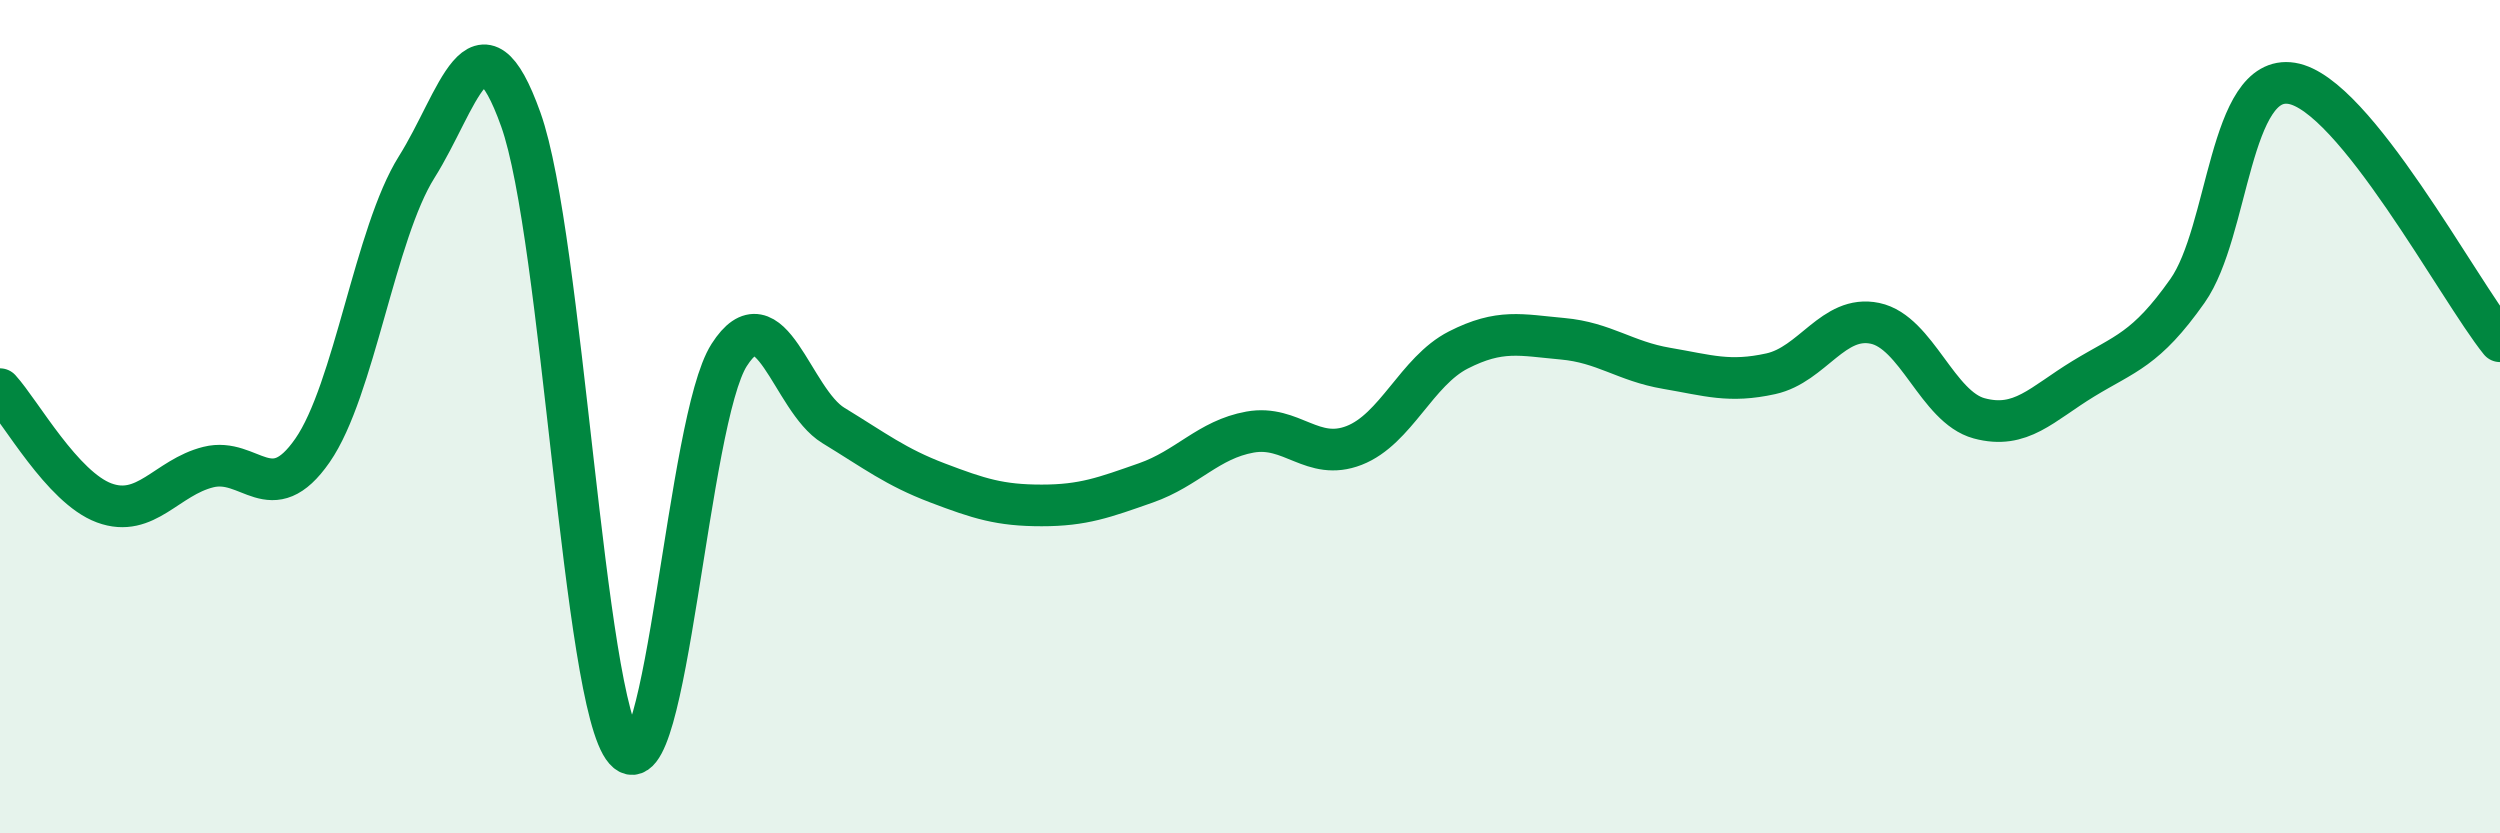
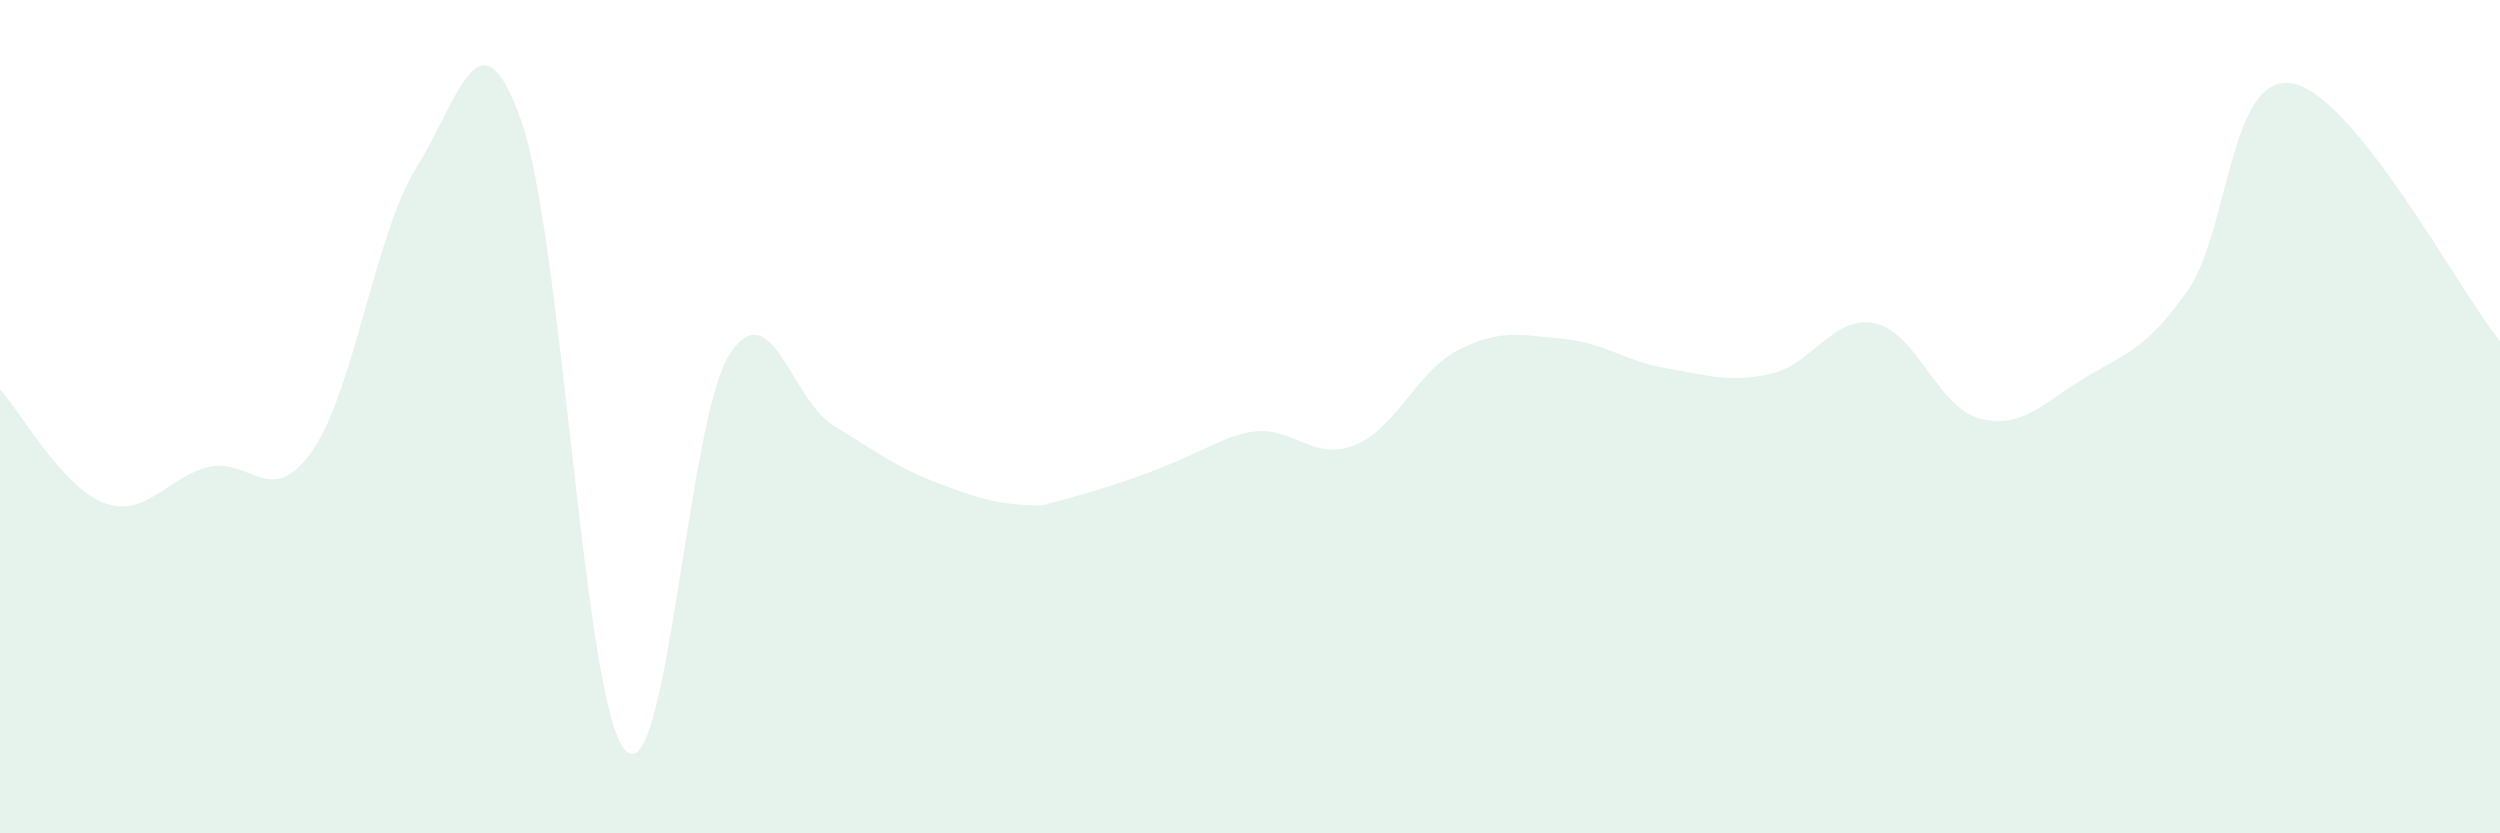
<svg xmlns="http://www.w3.org/2000/svg" width="60" height="20" viewBox="0 0 60 20">
-   <path d="M 0,9.34 C 0.5,9.89 1.5,11.7 2.5,12.07 C 3.5,12.44 4,11.46 5,11.21 C 6,10.96 6.5,12.25 7.5,10.81 C 8.5,9.37 9,5.6 10,4.01 C 11,2.42 11.5,0.07 12.5,2.87 C 13.5,5.67 14,16.87 15,18 C 16,19.13 16.5,10.08 17.5,8.52 C 18.5,6.96 19,9.6 20,10.21 C 21,10.82 21.5,11.21 22.5,11.59 C 23.5,11.97 24,12.13 25,12.13 C 26,12.13 26.5,11.94 27.5,11.59 C 28.5,11.24 29,10.55 30,10.37 C 31,10.19 31.5,11.08 32.5,10.69 C 33.5,10.3 34,8.91 35,8.4 C 36,7.89 36.5,8.04 37.5,8.13 C 38.5,8.22 39,8.67 40,8.84 C 41,9.01 41.5,9.19 42.5,8.97 C 43.5,8.75 44,7.55 45,7.76 C 46,7.97 46.5,9.77 47.5,10.04 C 48.5,10.31 49,9.7 50,9.09 C 51,8.48 51.5,8.4 52.5,6.98 C 53.5,5.56 53.5,1.76 55,2 C 56.5,2.24 59,6.95 60,8.19L60 20L0 20Z" fill="#008740" opacity="0.1" stroke-linecap="round" stroke-linejoin="round" />
-   <path d="M 0,9.34 C 0.5,9.89 1.5,11.7 2.5,12.07 C 3.5,12.44 4,11.46 5,11.21 C 6,10.96 6.5,12.25 7.5,10.81 C 8.5,9.37 9,5.6 10,4.01 C 11,2.42 11.5,0.07 12.5,2.87 C 13.5,5.67 14,16.87 15,18 C 16,19.13 16.5,10.08 17.5,8.52 C 18.5,6.96 19,9.6 20,10.21 C 21,10.82 21.5,11.21 22.5,11.59 C 23.5,11.97 24,12.13 25,12.13 C 26,12.13 26.5,11.94 27.5,11.59 C 28.5,11.24 29,10.55 30,10.37 C 31,10.19 31.5,11.08 32.5,10.69 C 33.5,10.3 34,8.91 35,8.4 C 36,7.89 36.5,8.04 37.5,8.13 C 38.5,8.22 39,8.67 40,8.84 C 41,9.01 41.5,9.19 42.5,8.97 C 43.5,8.75 44,7.55 45,7.76 C 46,7.97 46.5,9.77 47.5,10.04 C 48.5,10.31 49,9.7 50,9.09 C 51,8.48 51.5,8.4 52.5,6.98 C 53.5,5.56 53.5,1.76 55,2 C 56.5,2.24 59,6.95 60,8.19" stroke="#008740" stroke-width="1" fill="none" stroke-linecap="round" stroke-linejoin="round" />
+   <path d="M 0,9.34 C 0.5,9.89 1.5,11.7 2.5,12.07 C 3.5,12.44 4,11.46 5,11.21 C 6,10.96 6.5,12.25 7.5,10.81 C 8.5,9.37 9,5.6 10,4.01 C 11,2.42 11.5,0.07 12.5,2.87 C 13.5,5.67 14,16.87 15,18 C 16,19.13 16.5,10.08 17.5,8.52 C 18.5,6.96 19,9.6 20,10.21 C 21,10.82 21.5,11.21 22.5,11.59 C 23.5,11.97 24,12.13 25,12.13 C 28.5,11.24 29,10.55 30,10.37 C 31,10.19 31.5,11.08 32.5,10.69 C 33.5,10.3 34,8.91 35,8.4 C 36,7.89 36.5,8.04 37.5,8.13 C 38.5,8.22 39,8.67 40,8.84 C 41,9.01 41.5,9.19 42.5,8.97 C 43.5,8.75 44,7.55 45,7.76 C 46,7.97 46.5,9.77 47.5,10.04 C 48.5,10.31 49,9.7 50,9.09 C 51,8.48 51.5,8.4 52.5,6.98 C 53.5,5.56 53.5,1.76 55,2 C 56.5,2.24 59,6.95 60,8.19L60 20L0 20Z" fill="#008740" opacity="0.1" stroke-linecap="round" stroke-linejoin="round" />
</svg>